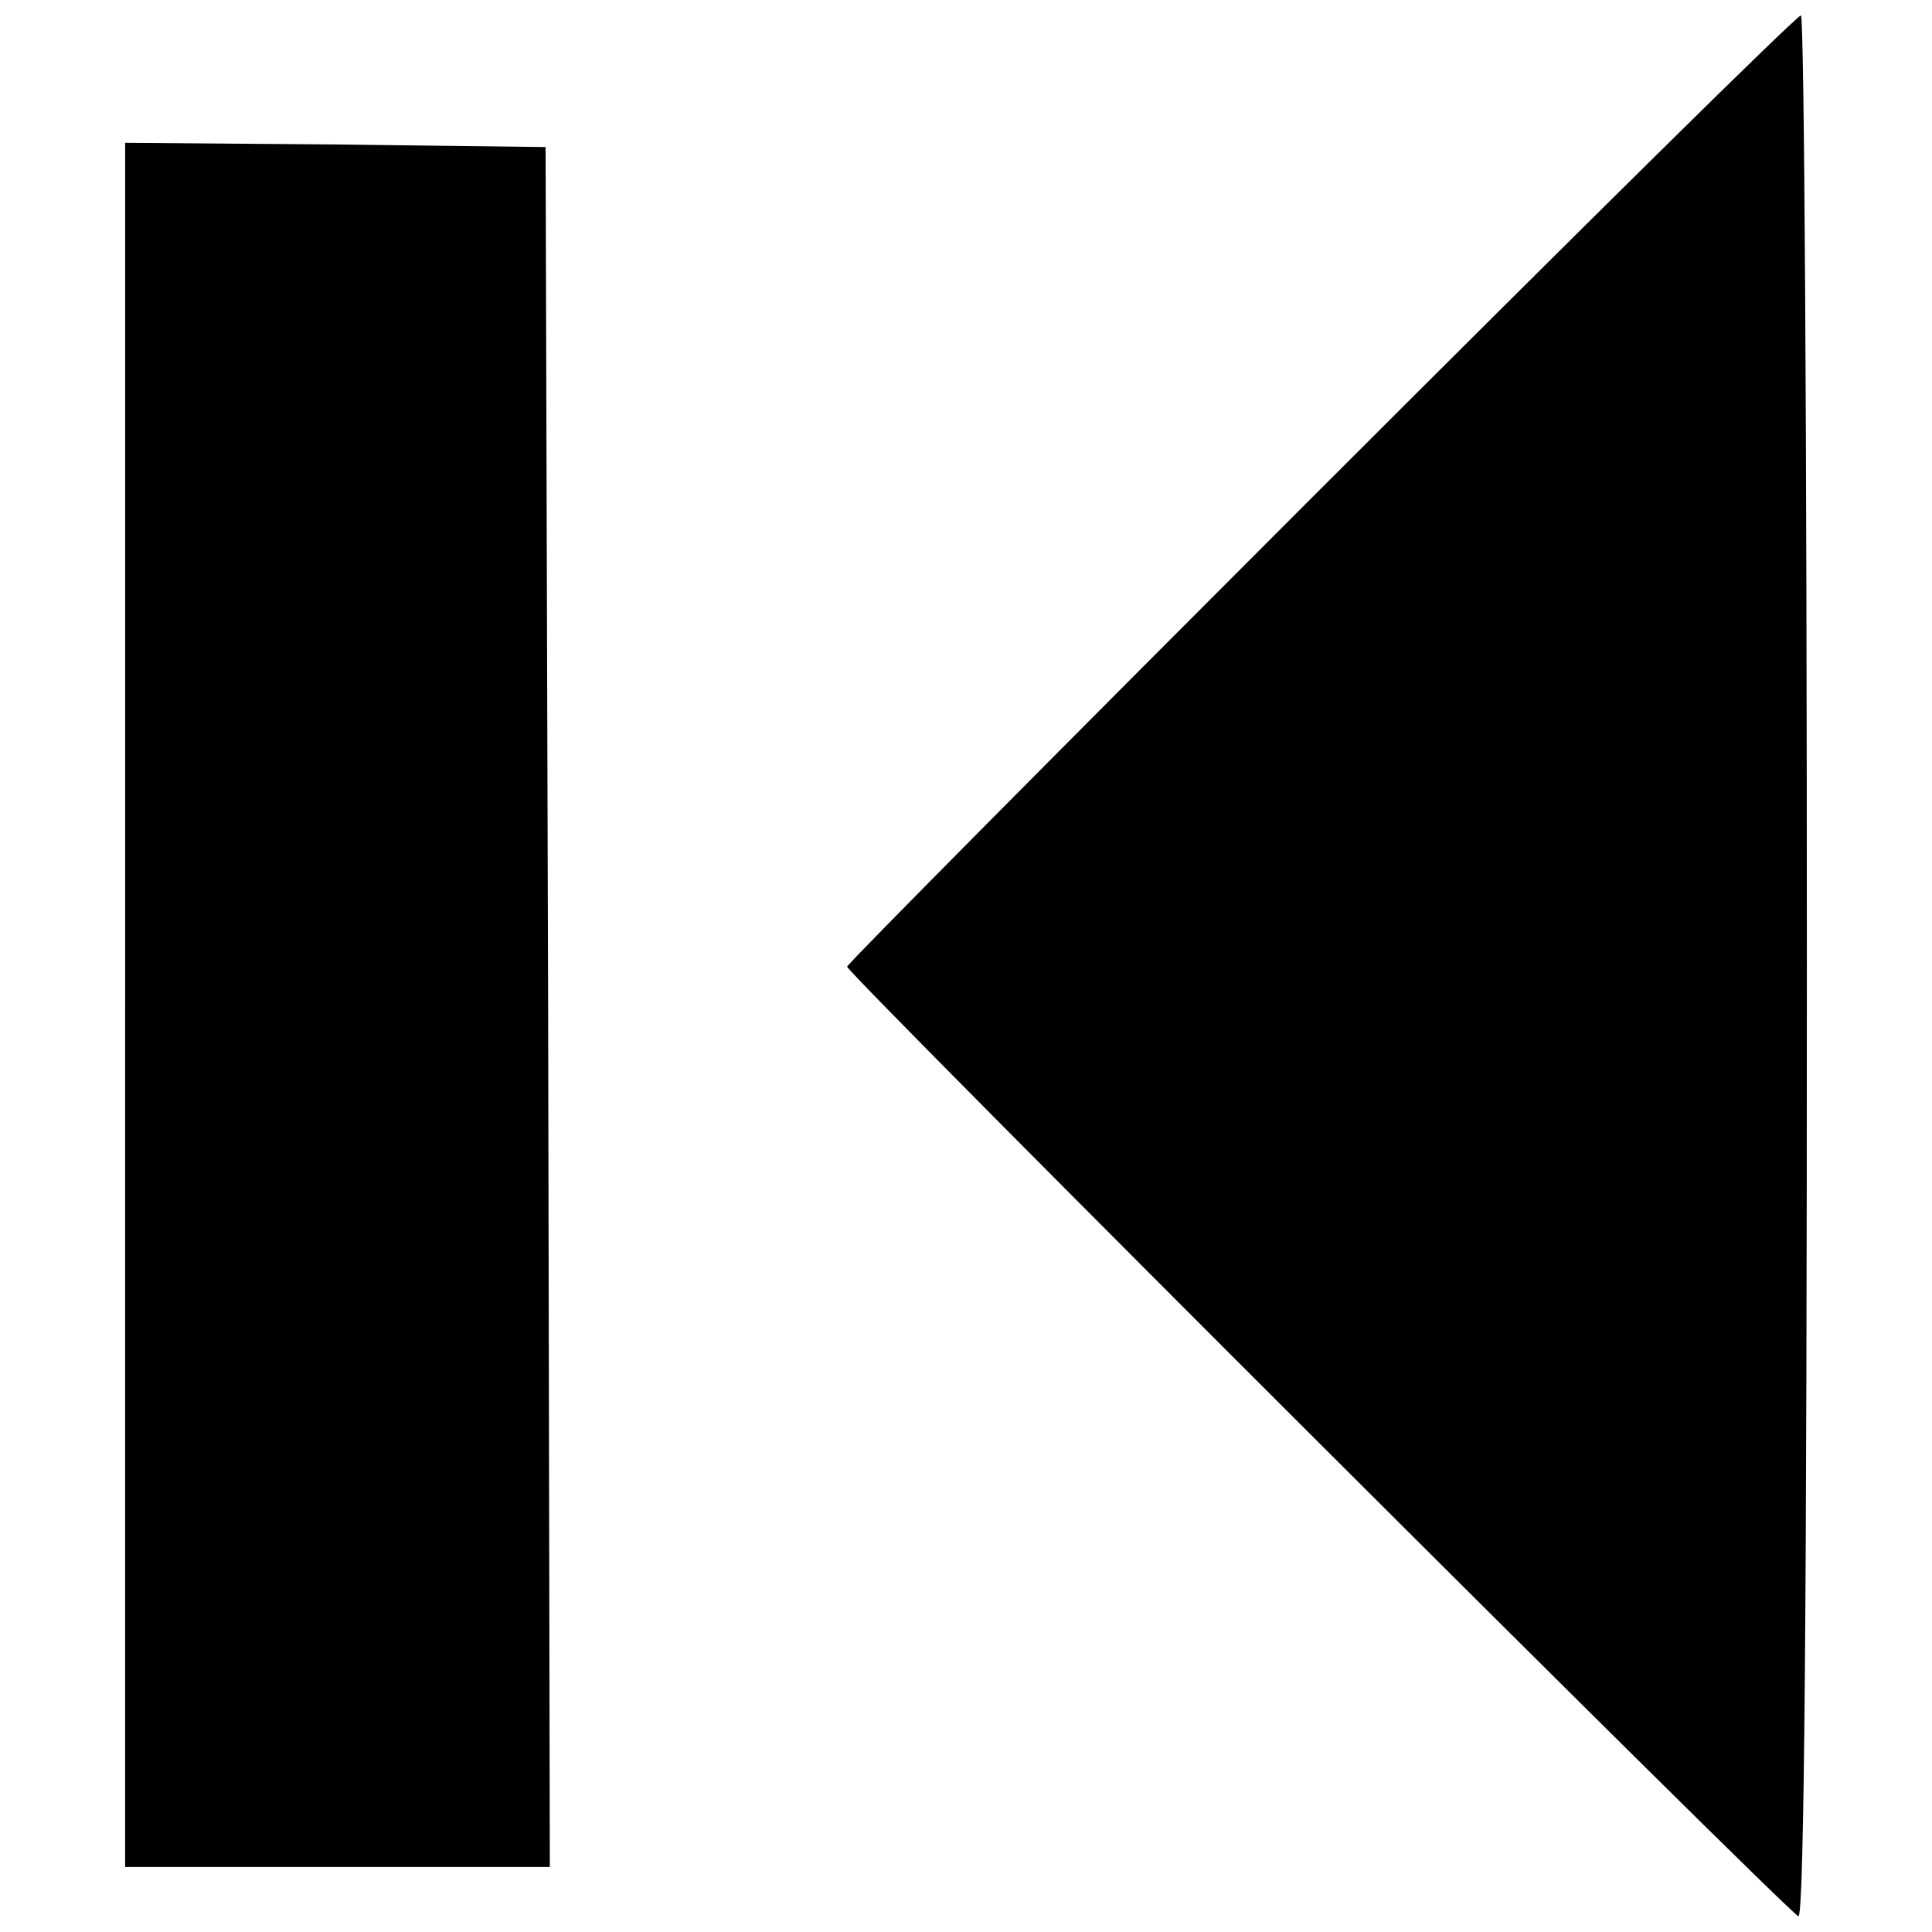
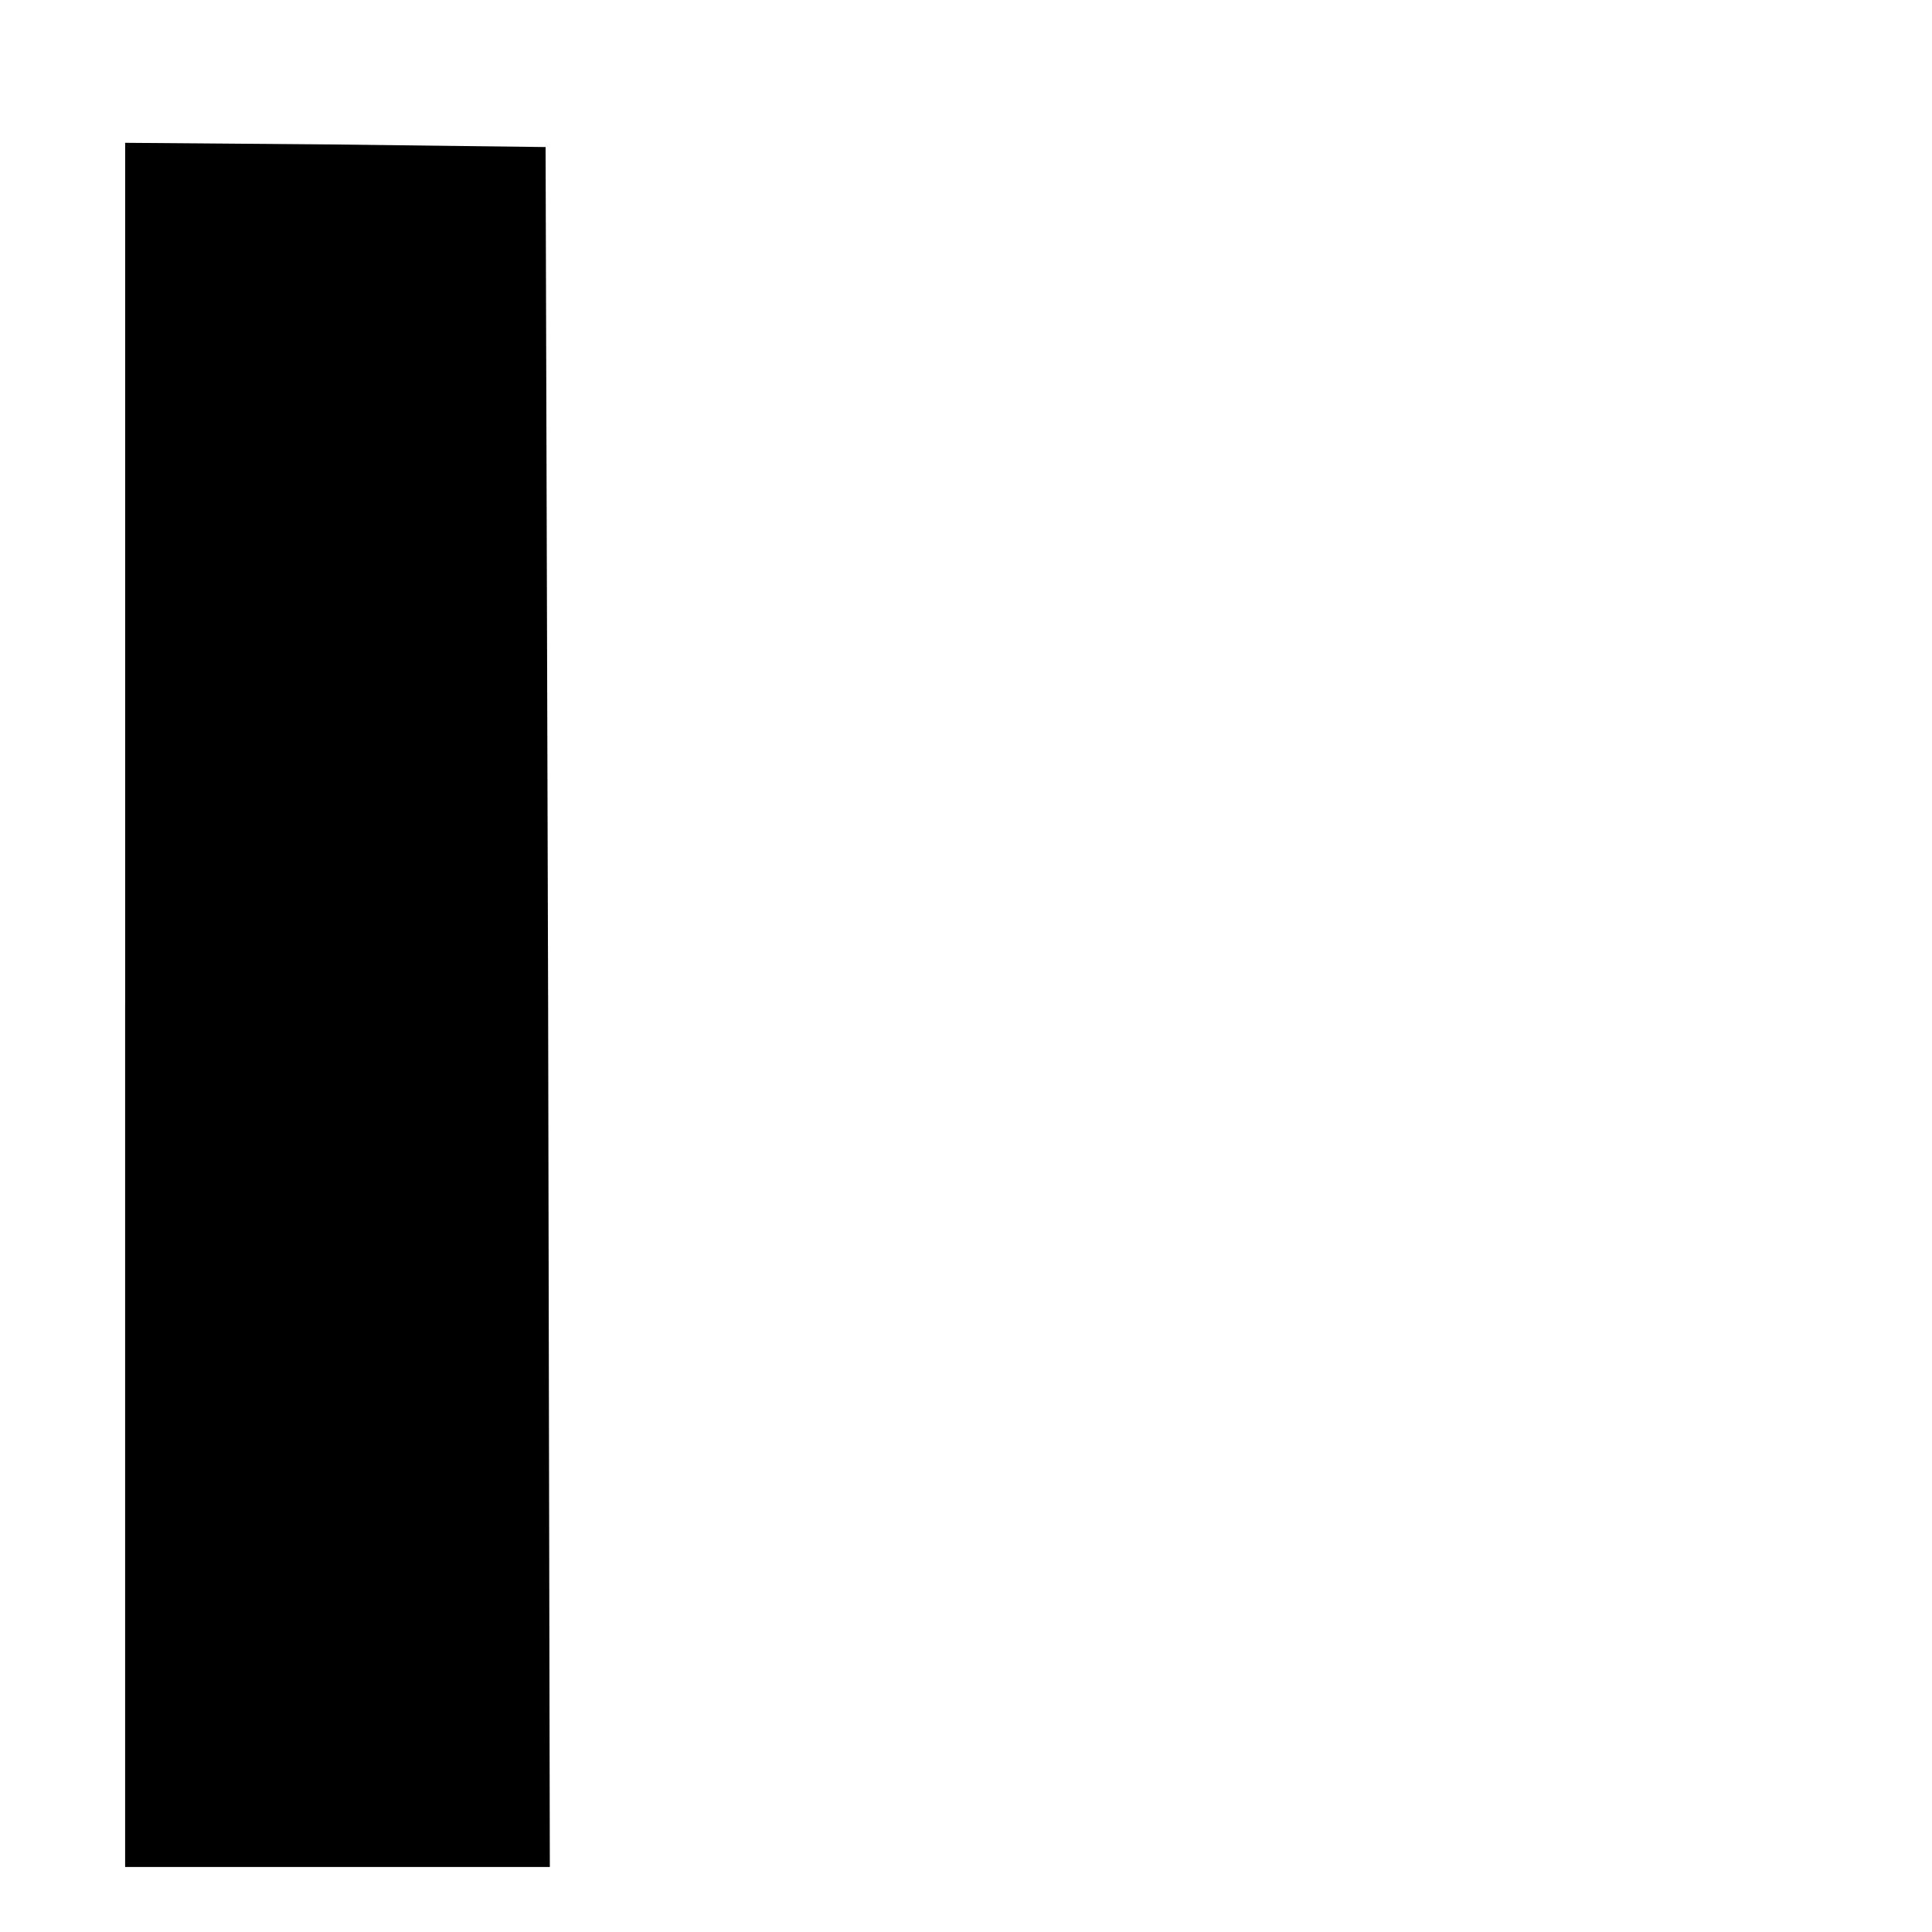
<svg xmlns="http://www.w3.org/2000/svg" width="800px" height="800px" version="1.1" viewBox="144 144 512 512">
  <defs>
    <clipPath id="a">
      <path d="m368 148.09h255v503.81h-255z" />
    </clipPath>
  </defs>
  <g clip-path="url(#a)">
-     <path d="m494.09 273.46c-69.102 69.102-125.6 126.05-125.6 126.72 0 1.801 249.39 250.75 252.1 251.65 1.574 0.676 2.25-86.883 2.25-251.42 0-138.88-0.676-252.32-1.574-252.32-1.125 0-58.297 56.496-127.17 125.38z" />
-   </g>
+     </g>
  <path d="m177.16 410.31v228.46h112.55l-0.449-227.79-0.676-228.01-55.598-0.676-55.82-0.449v228.46z" />
</svg>